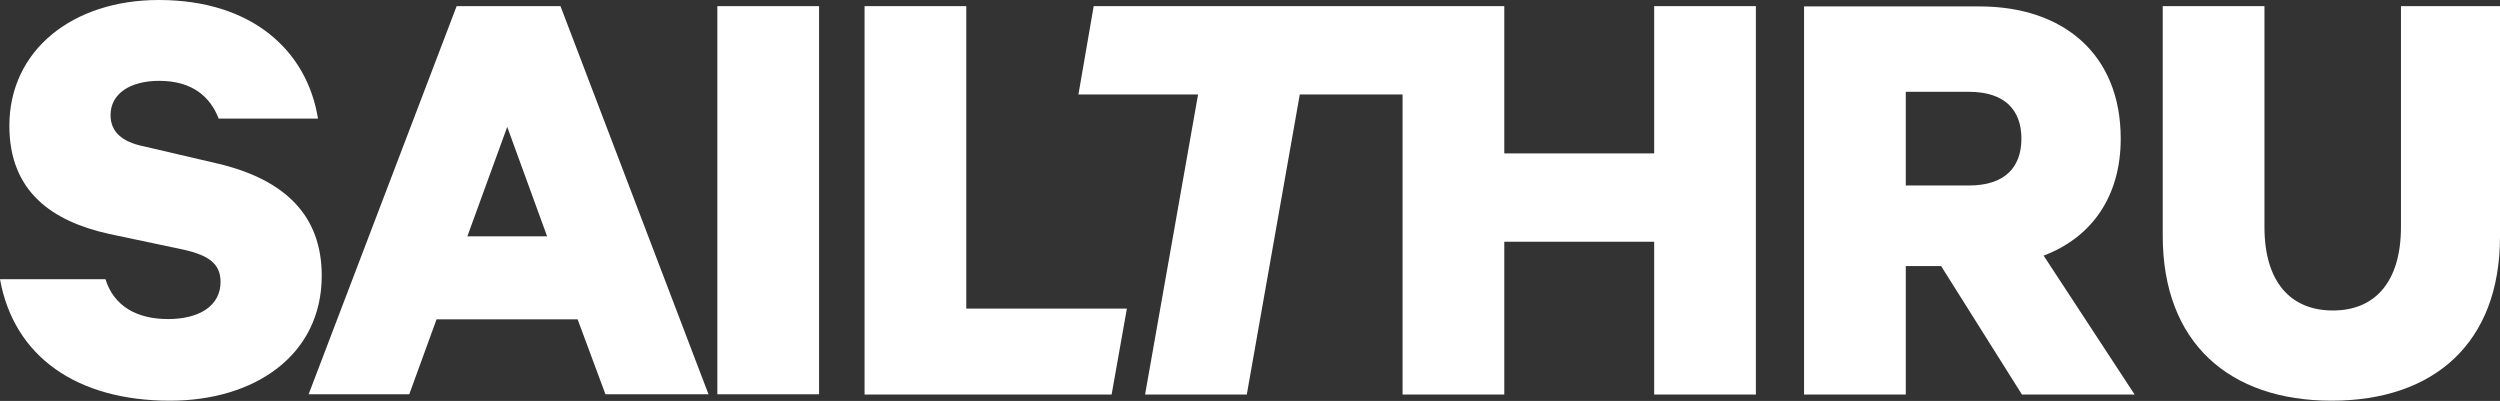
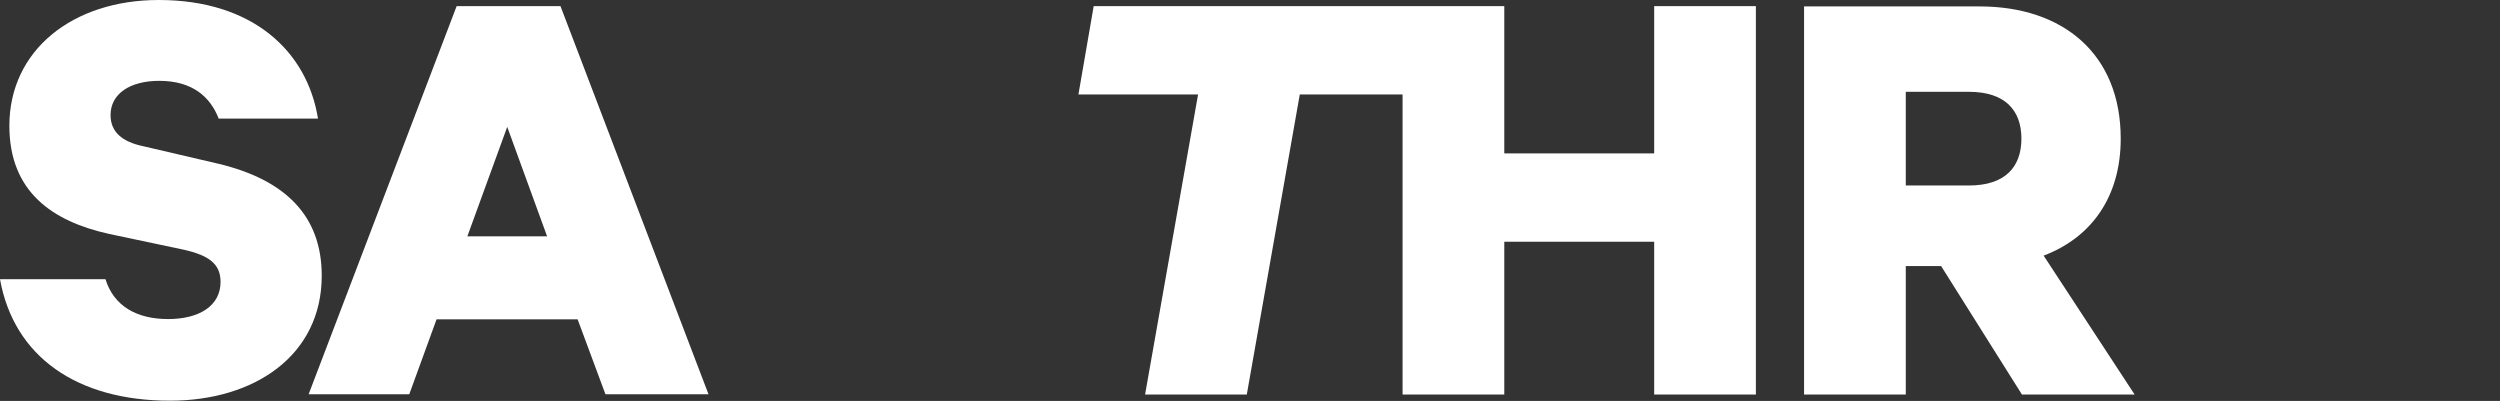
<svg xmlns="http://www.w3.org/2000/svg" version="1.1" id="Layer_1" x="0px" y="0px" viewBox="0 0 934 149.8" style="enable-background:new 0 0 934 149.8;" xml:space="preserve">
  <rect x="0" y="0" width="934" height="149.8" fill="#333333" stroke="none" />
  <style type="text/css">
	.st0{fill:#FFFFFF;}
</style>
  <g id="Layer_2_1_">
    <g id="Layer_1-2">
      <path class="st0" d="M170.6,2.3l-55.3,145h37.6l10.2-28h52.7l10.4,28h38.5l-55.3-145H170.6z M174.6,88.3l14.9-40.9l14.9,40.9    H174.6z" />
-       <rect x="268" y="2.3" class="st0" width="38" height="145" />
-       <polygon class="st0" points="361,2.3 323,2.3 323,147.4 415.3,147.4 421,115.3 361,115.3   " />
      <polygon class="st0" points="618,57.3 562,57.3 562,2.3 536.5,2.3 523.8,2.3 408.6,2.3 402.9,35.3 447.6,35.3 427.8,147.4     465.8,147.4 485.6,35.3 524,35.3 524,147.4 562,147.4 562,90.3 618,90.3 618,147.4 656,147.4 656,2.3 618,2.3   " />
      <path class="st0" d="M81.7,61.2l-28.3-6.6c-7.6-1.6-12.1-5.2-12.1-11.6c0-8,7.3-12.8,18.2-12.8c12.5,0,19.1,6.1,22.2,14.1h37.1    C114.8,19.4,94.7,0,59.3,0C27.2,0,3.5,18.7,3.5,47c0,24.6,16,35.7,37.3,40.4l27.9,5.9c9.2,2.1,13.7,5.2,13.7,12    c0,9-8,13.9-19.6,13.9c-11.8,0-20.3-4.9-23.4-14.9H0c5.2,29,28.8,45.4,63.5,45.4c31.7,0,56.7-17,56.7-46.7    C120.2,80.6,106.6,67.2,81.7,61.2z" />
      <path class="st0" d="M792.3,51.8c0-31.6-21.5-49.4-52.7-49.4H674v145h38v-48h13.2l30.2,48h42.1l-34-51.9    C781.2,88.8,792.3,73.7,792.3,51.8z M735.6,69.3H712v-35h23.6c13.5,0,19.6,6.9,19.6,17.5S749.1,69.3,735.6,69.3z" />
-       <path class="st0" d="M897,2.3v82.5c0,20.6-9.8,31.2-25.4,31.2c-15.8,0-25.6-10.6-25.6-31.2V2.3h-38v85.8    c0,39.9,24.8,61.6,63.1,61.6S934,128.1,934,88.4V2.3H897z" />
    </g>
  </g>
</svg>